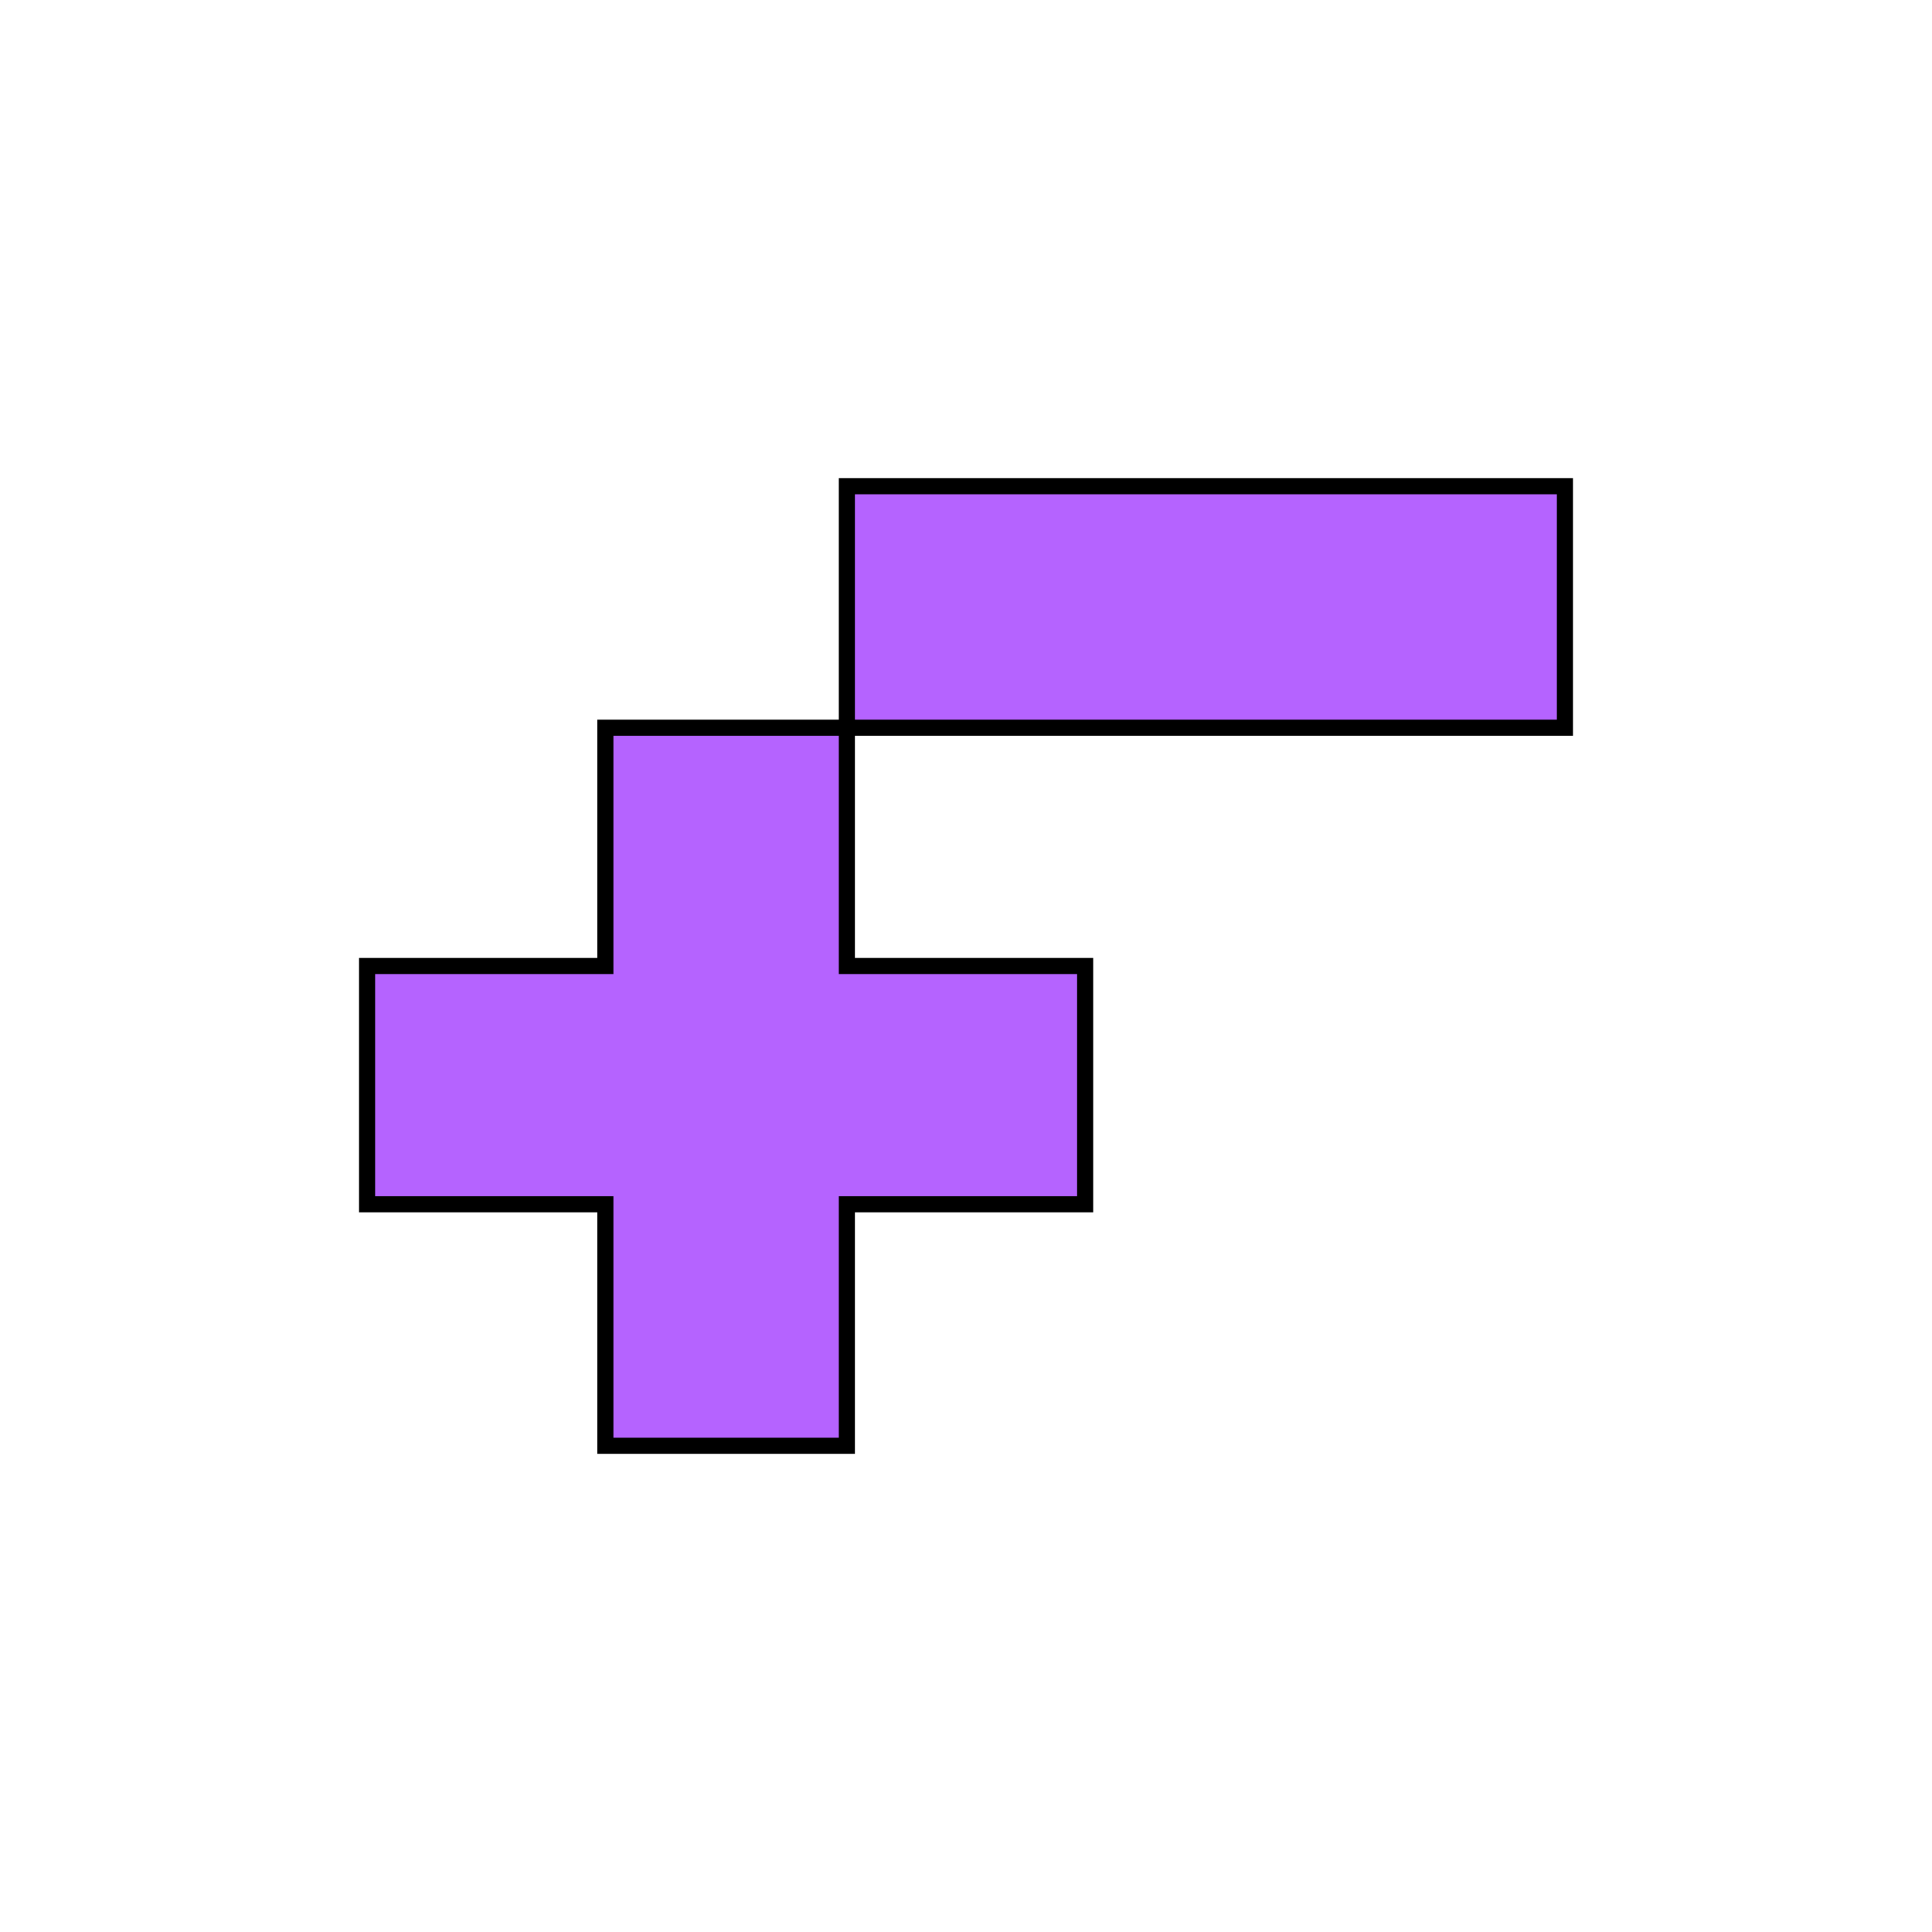
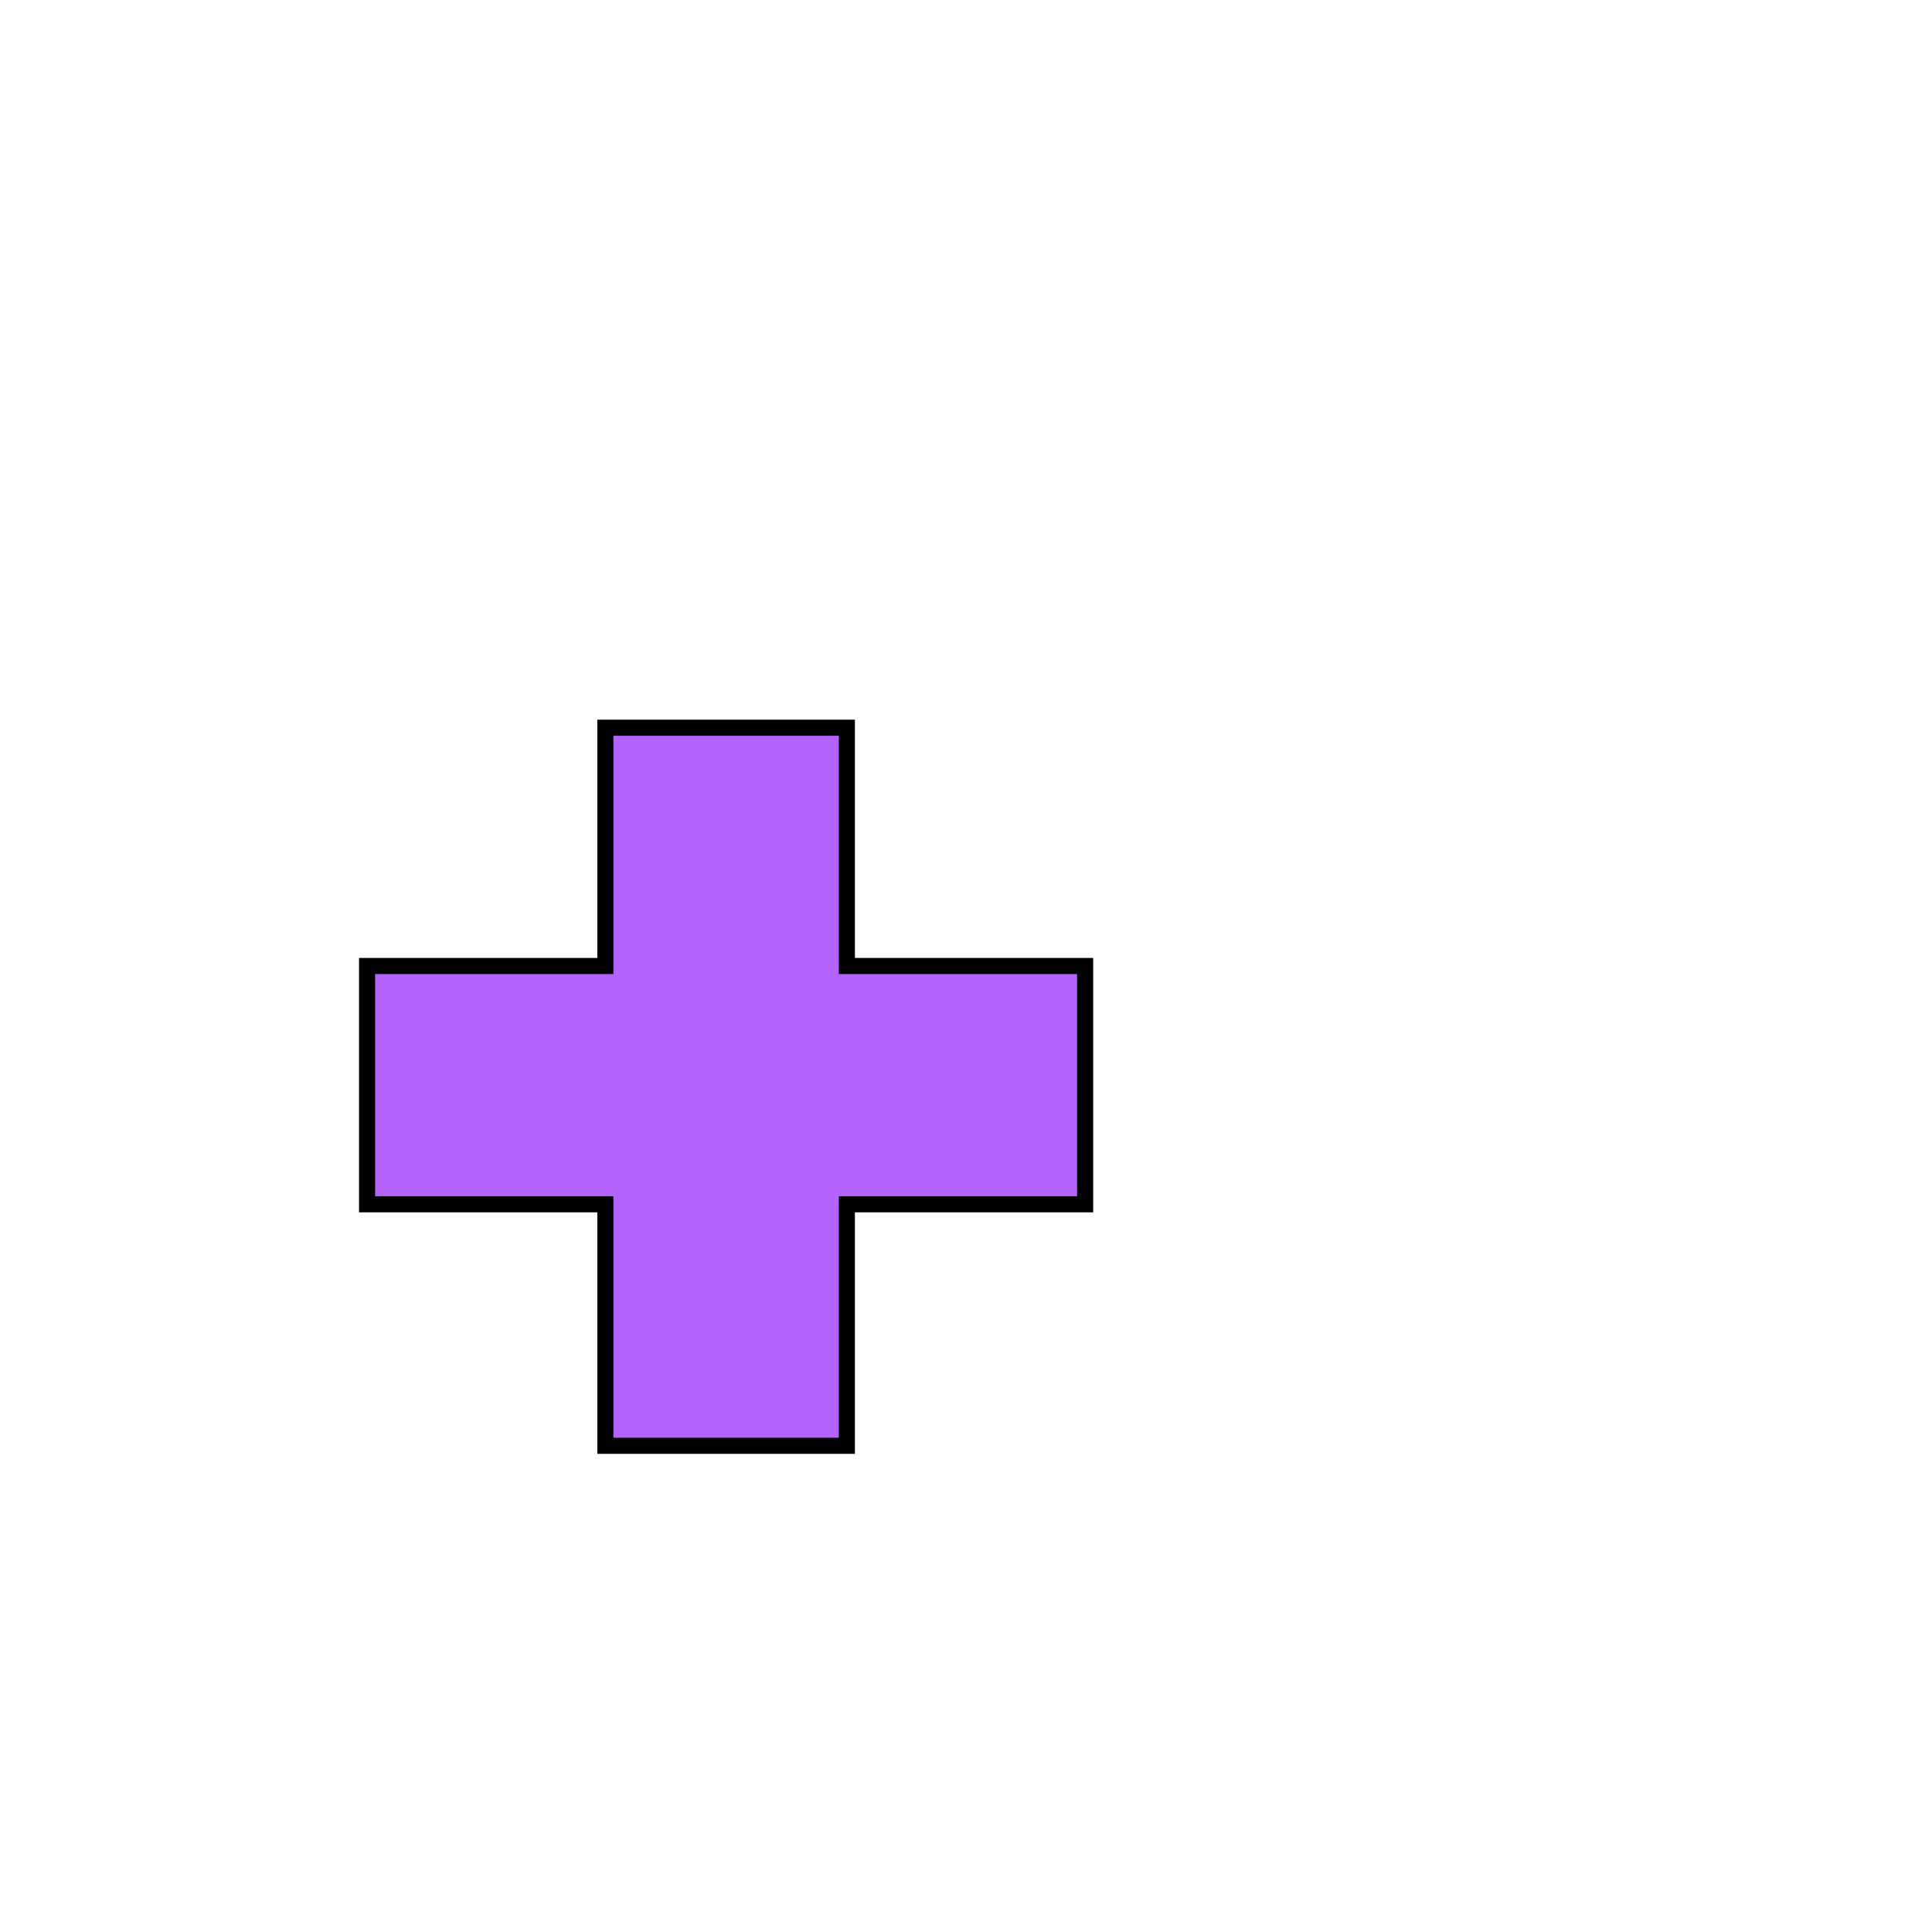
<svg xmlns="http://www.w3.org/2000/svg" version="1.1" id="Layer_1" x="0px" y="0px" viewBox="0 0 60 60" style="enable-background:new 0 0 60 60;" xml:space="preserve">
  <style type="text/css">
	.st0{fill:#B563FF;stroke:#000000;stroke-width:0.5;stroke-miterlimit:10;}
</style>
  <g>
-     <polygon class="st0" points="41.2,15.1 33.7,15.1 26.3,15.1 26.3,22.6 33.7,22.6 41.2,22.6 48.6,22.6 48.6,15.1  " />
    <polygon class="st0" points="26.3,30 26.3,22.6 18.8,22.6 18.8,30 11.4,30 11.4,37.4 18.8,37.4 18.8,44.9 26.3,44.9 26.3,37.4    33.7,37.4 33.7,30  " />
  </g>
</svg>